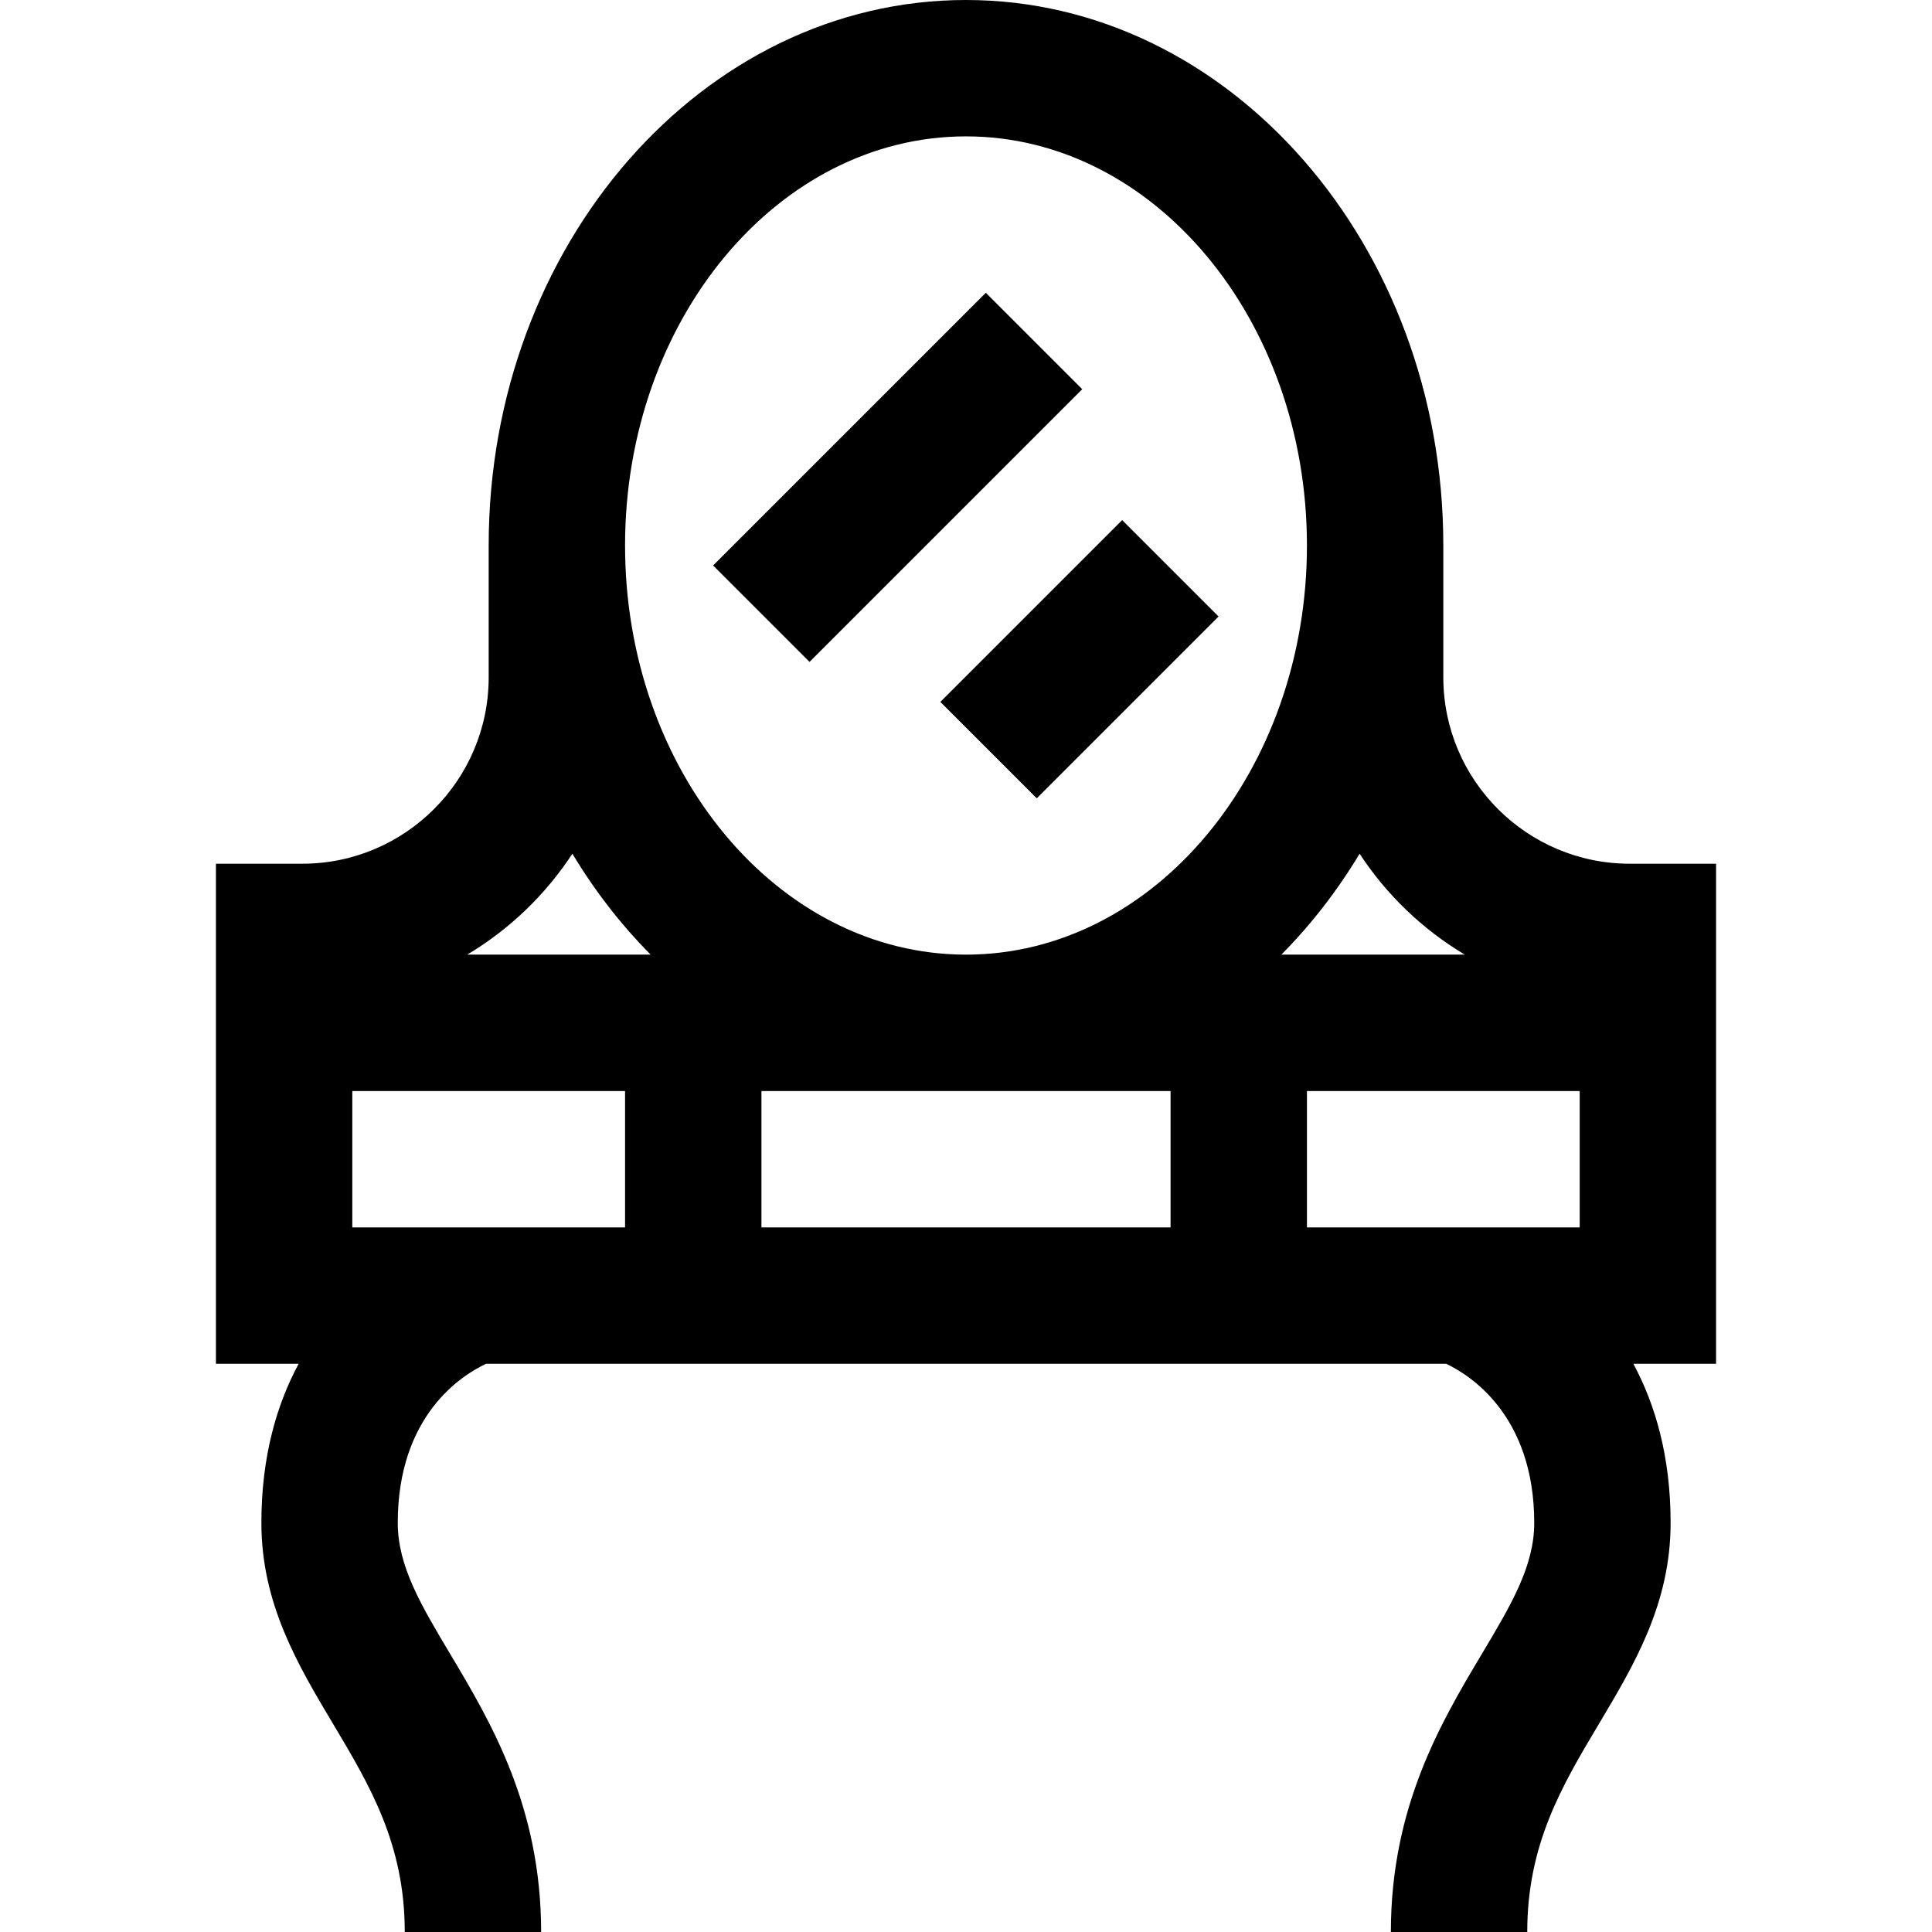
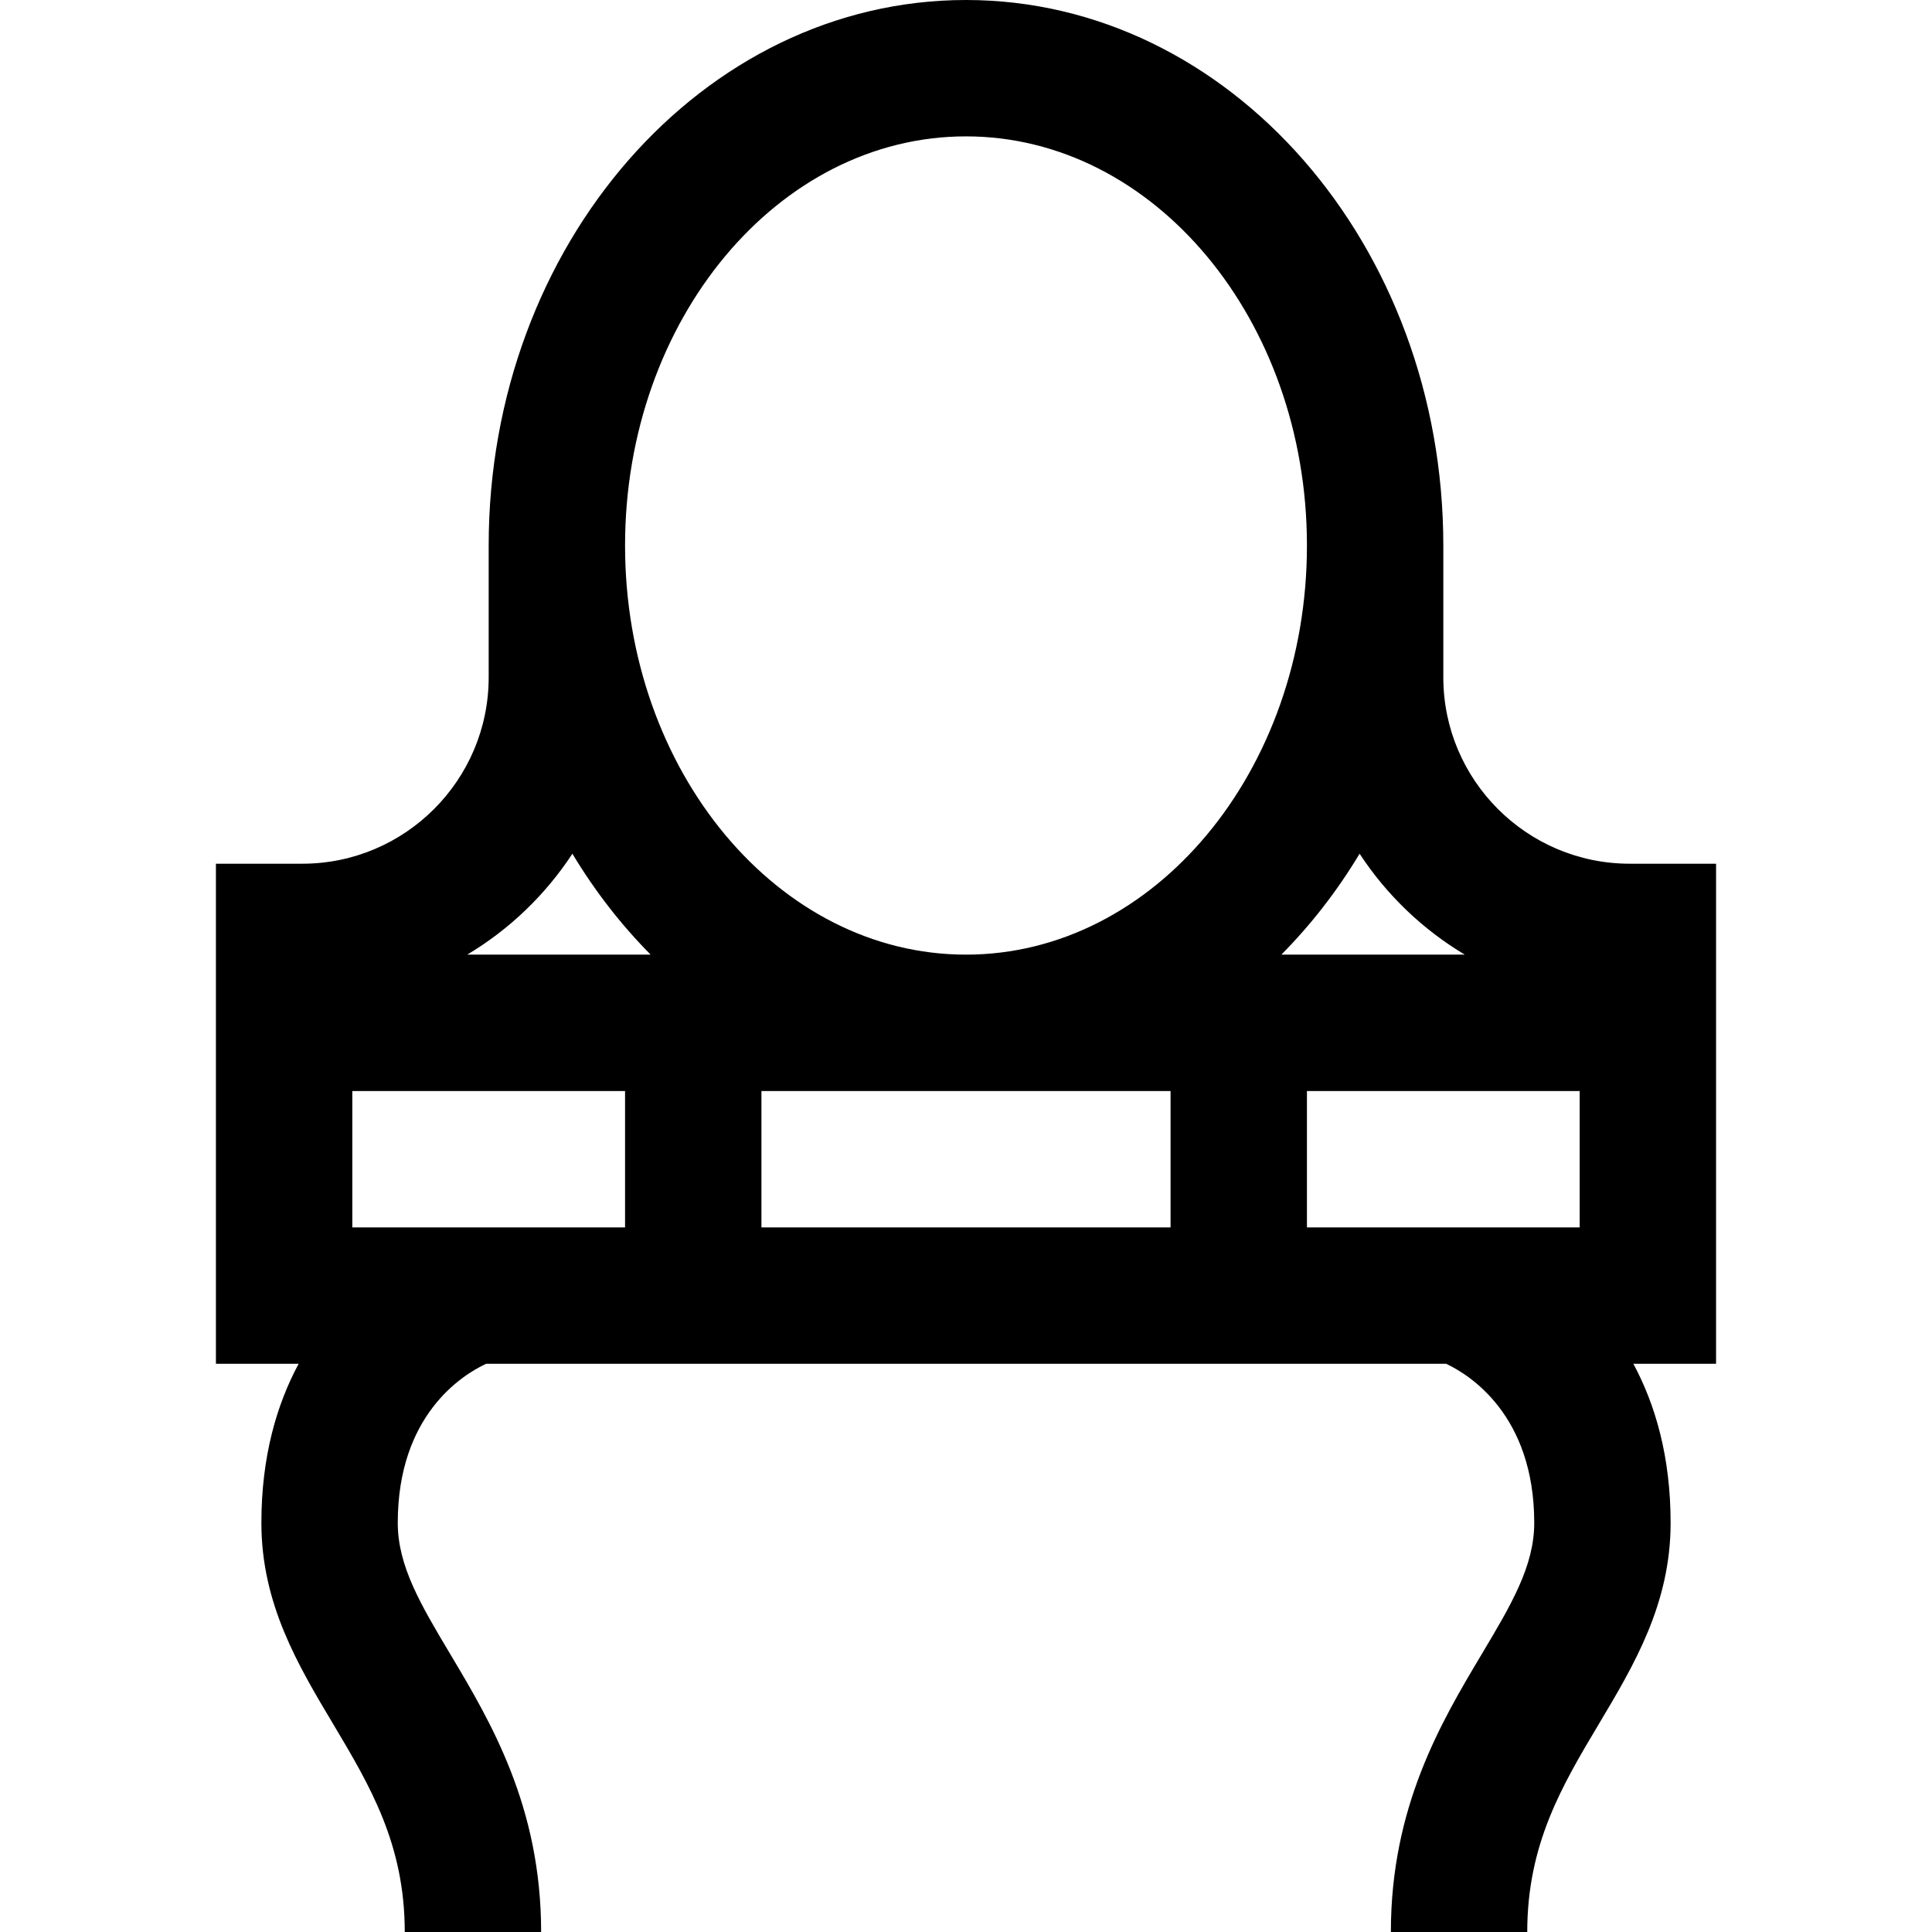
<svg xmlns="http://www.w3.org/2000/svg" version="1.1" id="Layer_1" x="0px" y="0px" viewBox="0 0 512 512" style="enable-background:new 0 0 512 512;" xml:space="preserve">
  <g>
    <g>
-       <path d="M454.776,228.894h-22.889c-27.235,0-49.393-22.158-49.393-49.393c0,0,0-32.917,0-34.936C382.494,64.852,325.749,0,256,0    S129.506,64.852,129.506,144.565c0,2.019,0,34.936,0,34.936c0,27.235-22.158,49.393-49.393,49.393H57.224v132.518h21.922    c-5.816,10.798-9.875,24.615-9.875,42.165c0,21.421,9.652,37.601,18.985,53.248c9.775,16.389,19.009,31.867,19.009,55.176h36.141    c0-33.268-13.37-55.682-24.112-73.691c-7.756-13.002-13.882-23.272-13.882-34.733c0-28.486,16.961-39.142,23.411-42.165h254.41    c6.01,2.819,23.357,13.442,23.357,42.165c0,11.46-6.126,21.73-13.882,34.733c-10.742,18.009-24.112,40.423-24.112,73.691h36.141    c0-23.309,9.234-38.787,19.009-55.176c9.333-15.647,18.985-31.827,18.985-53.248c0-17.55-4.059-31.367-9.875-42.165h21.921    V228.894z M165.647,325.271H93.365v-36.141h72.282V325.271z M123.817,252.988c11.198-6.685,20.738-15.855,27.873-26.743    c5.932,9.864,12.906,18.848,20.74,26.743H123.817z M310.212,325.271H201.788v-36.141h108.424V325.271z M256,252.988    c-49.821,0-90.353-48.639-90.353-108.424S206.179,36.141,256,36.141s90.353,48.639,90.353,108.424S305.821,252.988,256,252.988z     M360.309,226.245c7.135,10.888,16.676,20.058,27.873,26.743h-48.614C347.403,245.091,354.376,236.109,360.309,226.245z     M418.635,325.271h-72.282v-36.141h72.282V325.271z" />
+       <path d="M454.776,228.894h-22.889c-27.235,0-49.393-22.158-49.393-49.393c0,0,0-32.917,0-34.936C382.494,64.852,325.749,0,256,0    S129.506,64.852,129.506,144.565c0,2.019,0,34.936,0,34.936c0,27.235-22.158,49.393-49.393,49.393H57.224v132.518h21.922    c-5.816,10.798-9.875,24.615-9.875,42.165c0,21.421,9.652,37.601,18.985,53.248c9.775,16.389,19.009,31.867,19.009,55.176h36.141    c0-33.268-13.37-55.682-24.112-73.691c-7.756-13.002-13.882-23.272-13.882-34.733c0-28.486,16.961-39.142,23.411-42.165h254.41    c6.01,2.819,23.357,13.442,23.357,42.165c0,11.46-6.126,21.73-13.882,34.733c-10.742,18.009-24.112,40.423-24.112,73.691h36.141    c0-23.309,9.234-38.787,19.009-55.176c9.333-15.647,18.985-31.827,18.985-53.248c0-17.55-4.059-31.367-9.875-42.165h21.921    V228.894z M165.647,325.271H93.365v-36.141h72.282V325.271M123.817,252.988c11.198-6.685,20.738-15.855,27.873-26.743    c5.932,9.864,12.906,18.848,20.74,26.743H123.817z M310.212,325.271H201.788v-36.141h108.424V325.271z M256,252.988    c-49.821,0-90.353-48.639-90.353-108.424S206.179,36.141,256,36.141s90.353,48.639,90.353,108.424S305.821,252.988,256,252.988z     M360.309,226.245c7.135,10.888,16.676,20.058,27.873,26.743h-48.614C347.403,245.091,354.376,236.109,360.309,226.245z     M418.635,325.271h-72.282v-36.141h72.282V325.271z" />
    </g>
  </g>
  <g>
    <g>
-       <rect x="186.827" y="108.419" transform="matrix(0.707 -0.707 0.707 0.707 -19.752 205.294)" width="102.218" height="36.141" />
-     </g>
+       </g>
  </g>
  <g>
    <g>
-       <rect x="252.044" y="156.612" transform="matrix(0.707 -0.707 0.707 0.707 -39.717 253.48)" width="68.15" height="36.141" />
-     </g>
+       </g>
  </g>
  <g>
</g>
  <g>
</g>
  <g>
</g>
  <g>
</g>
  <g>
</g>
  <g>
</g>
  <g>
</g>
  <g>
</g>
  <g>
</g>
  <g>
</g>
  <g>
</g>
  <g>
</g>
  <g>
</g>
  <g>
</g>
  <g>
</g>
</svg>